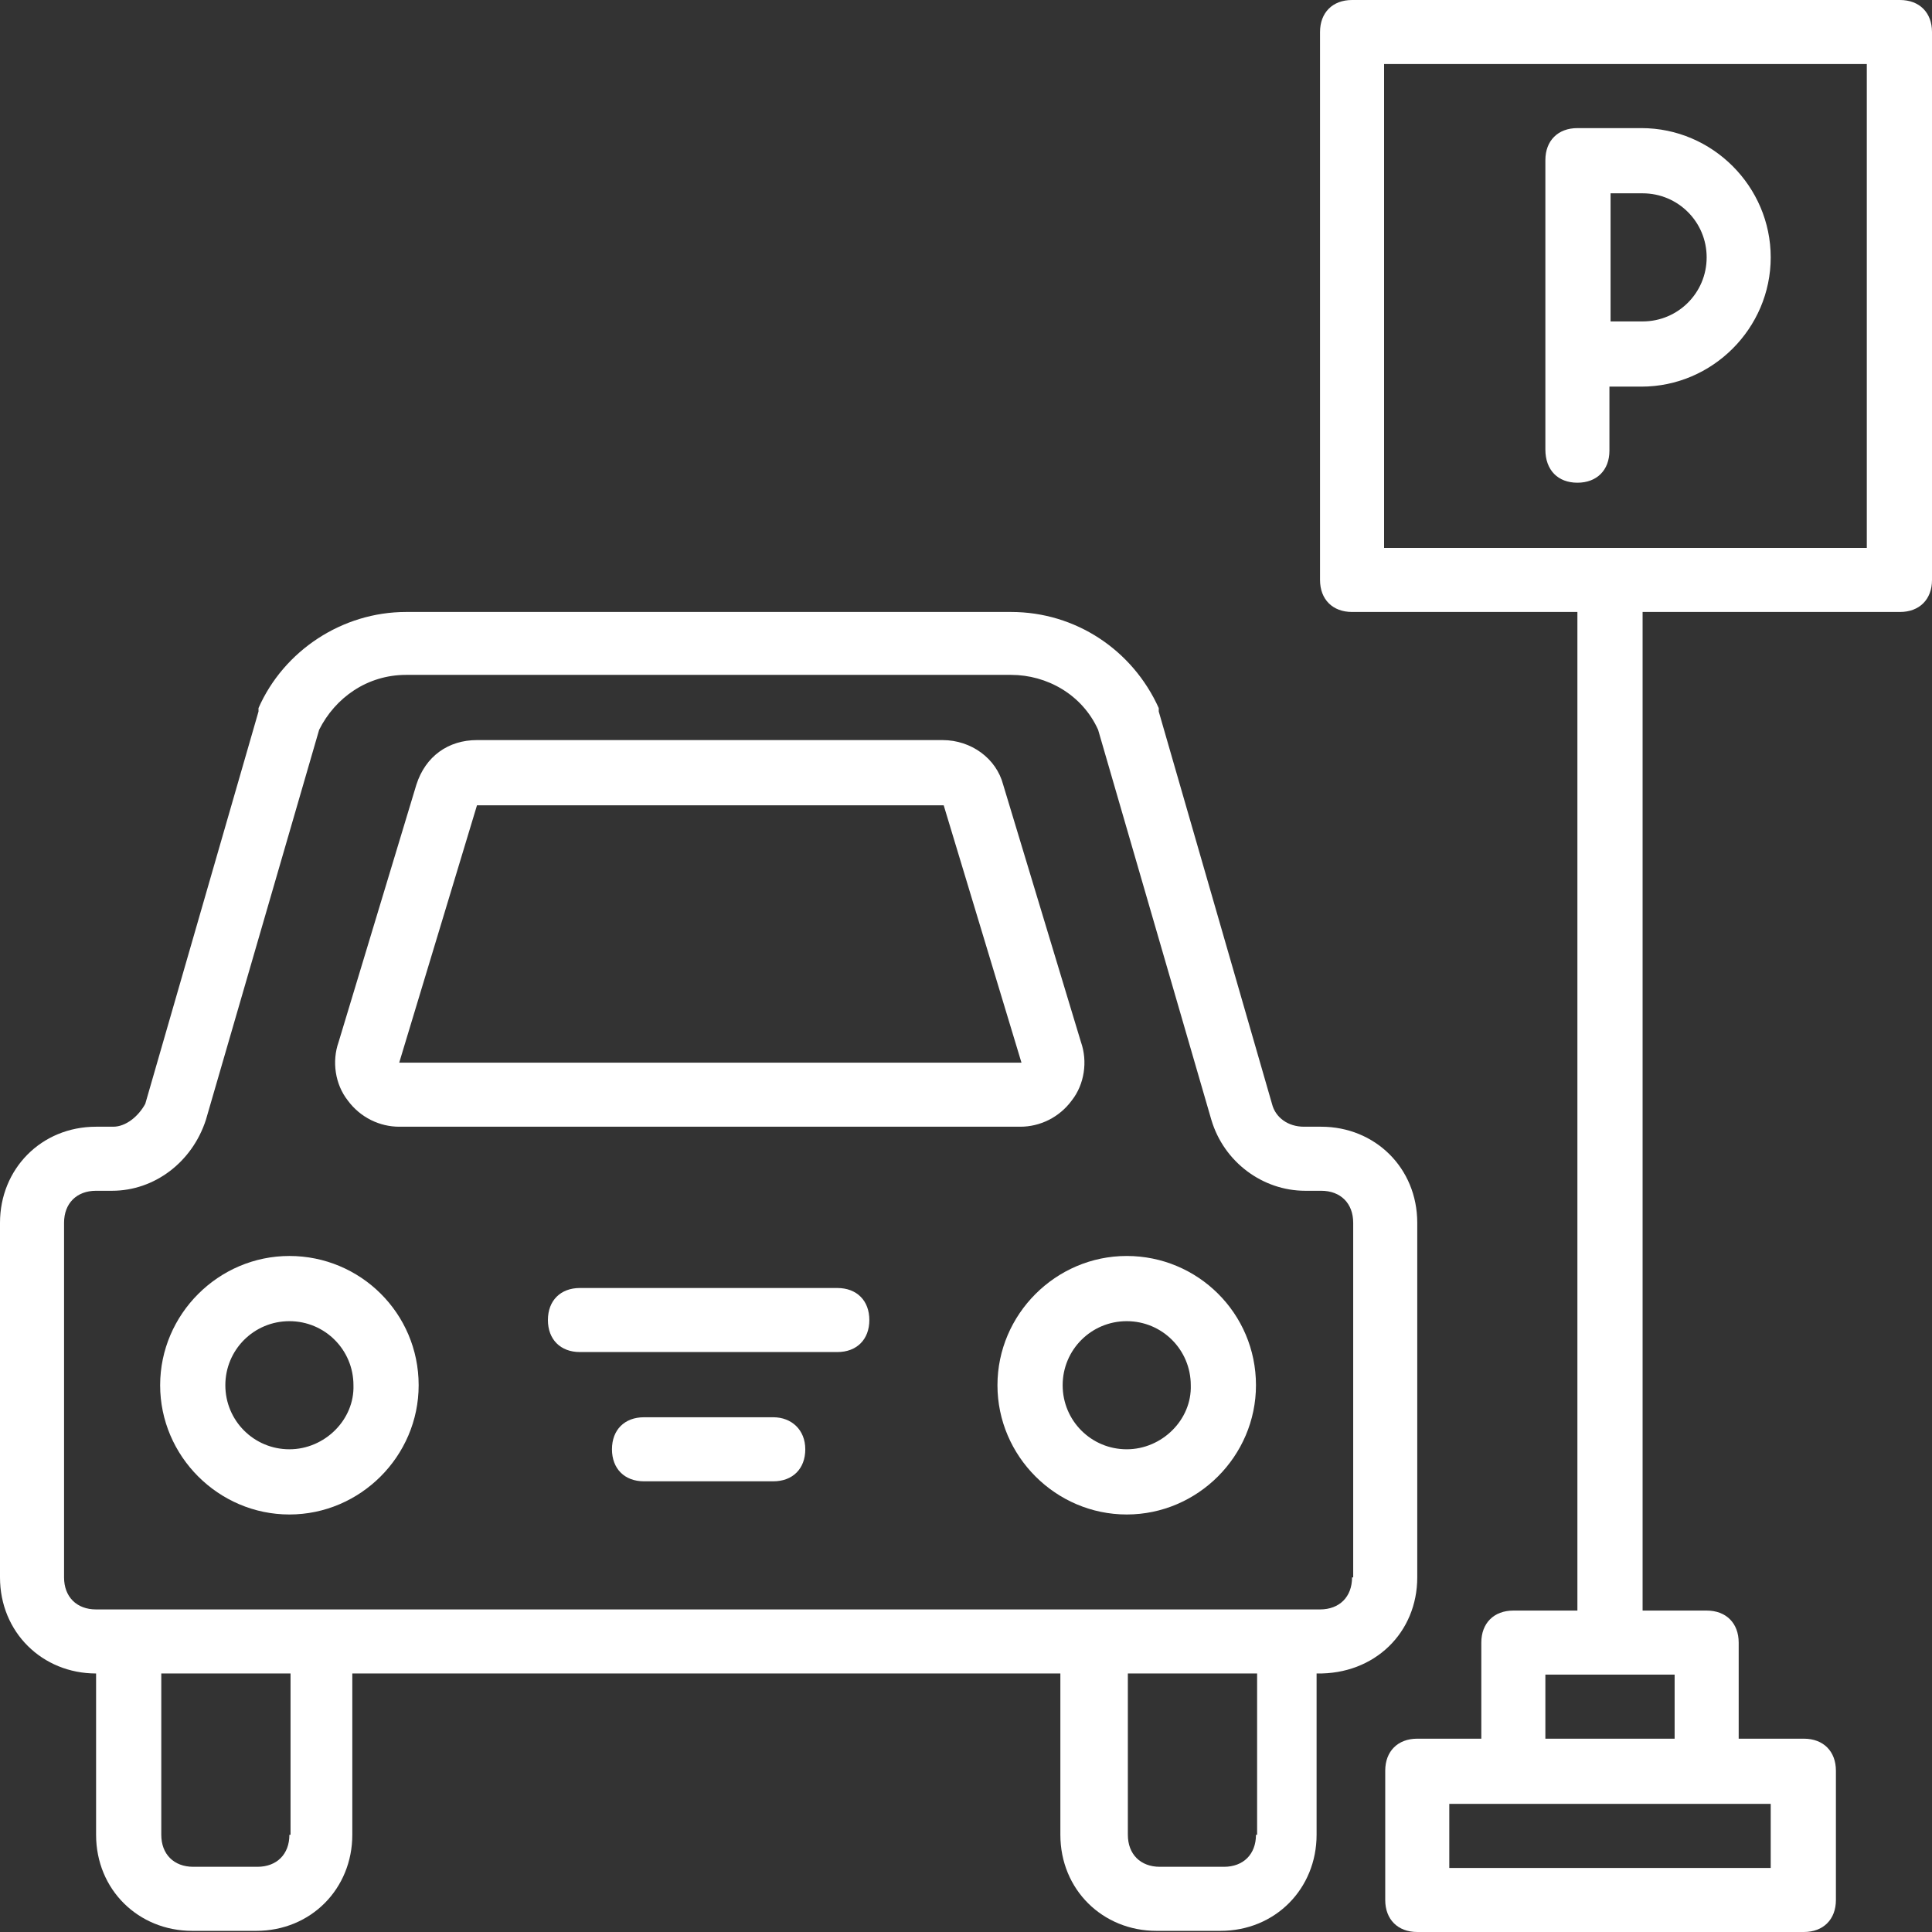
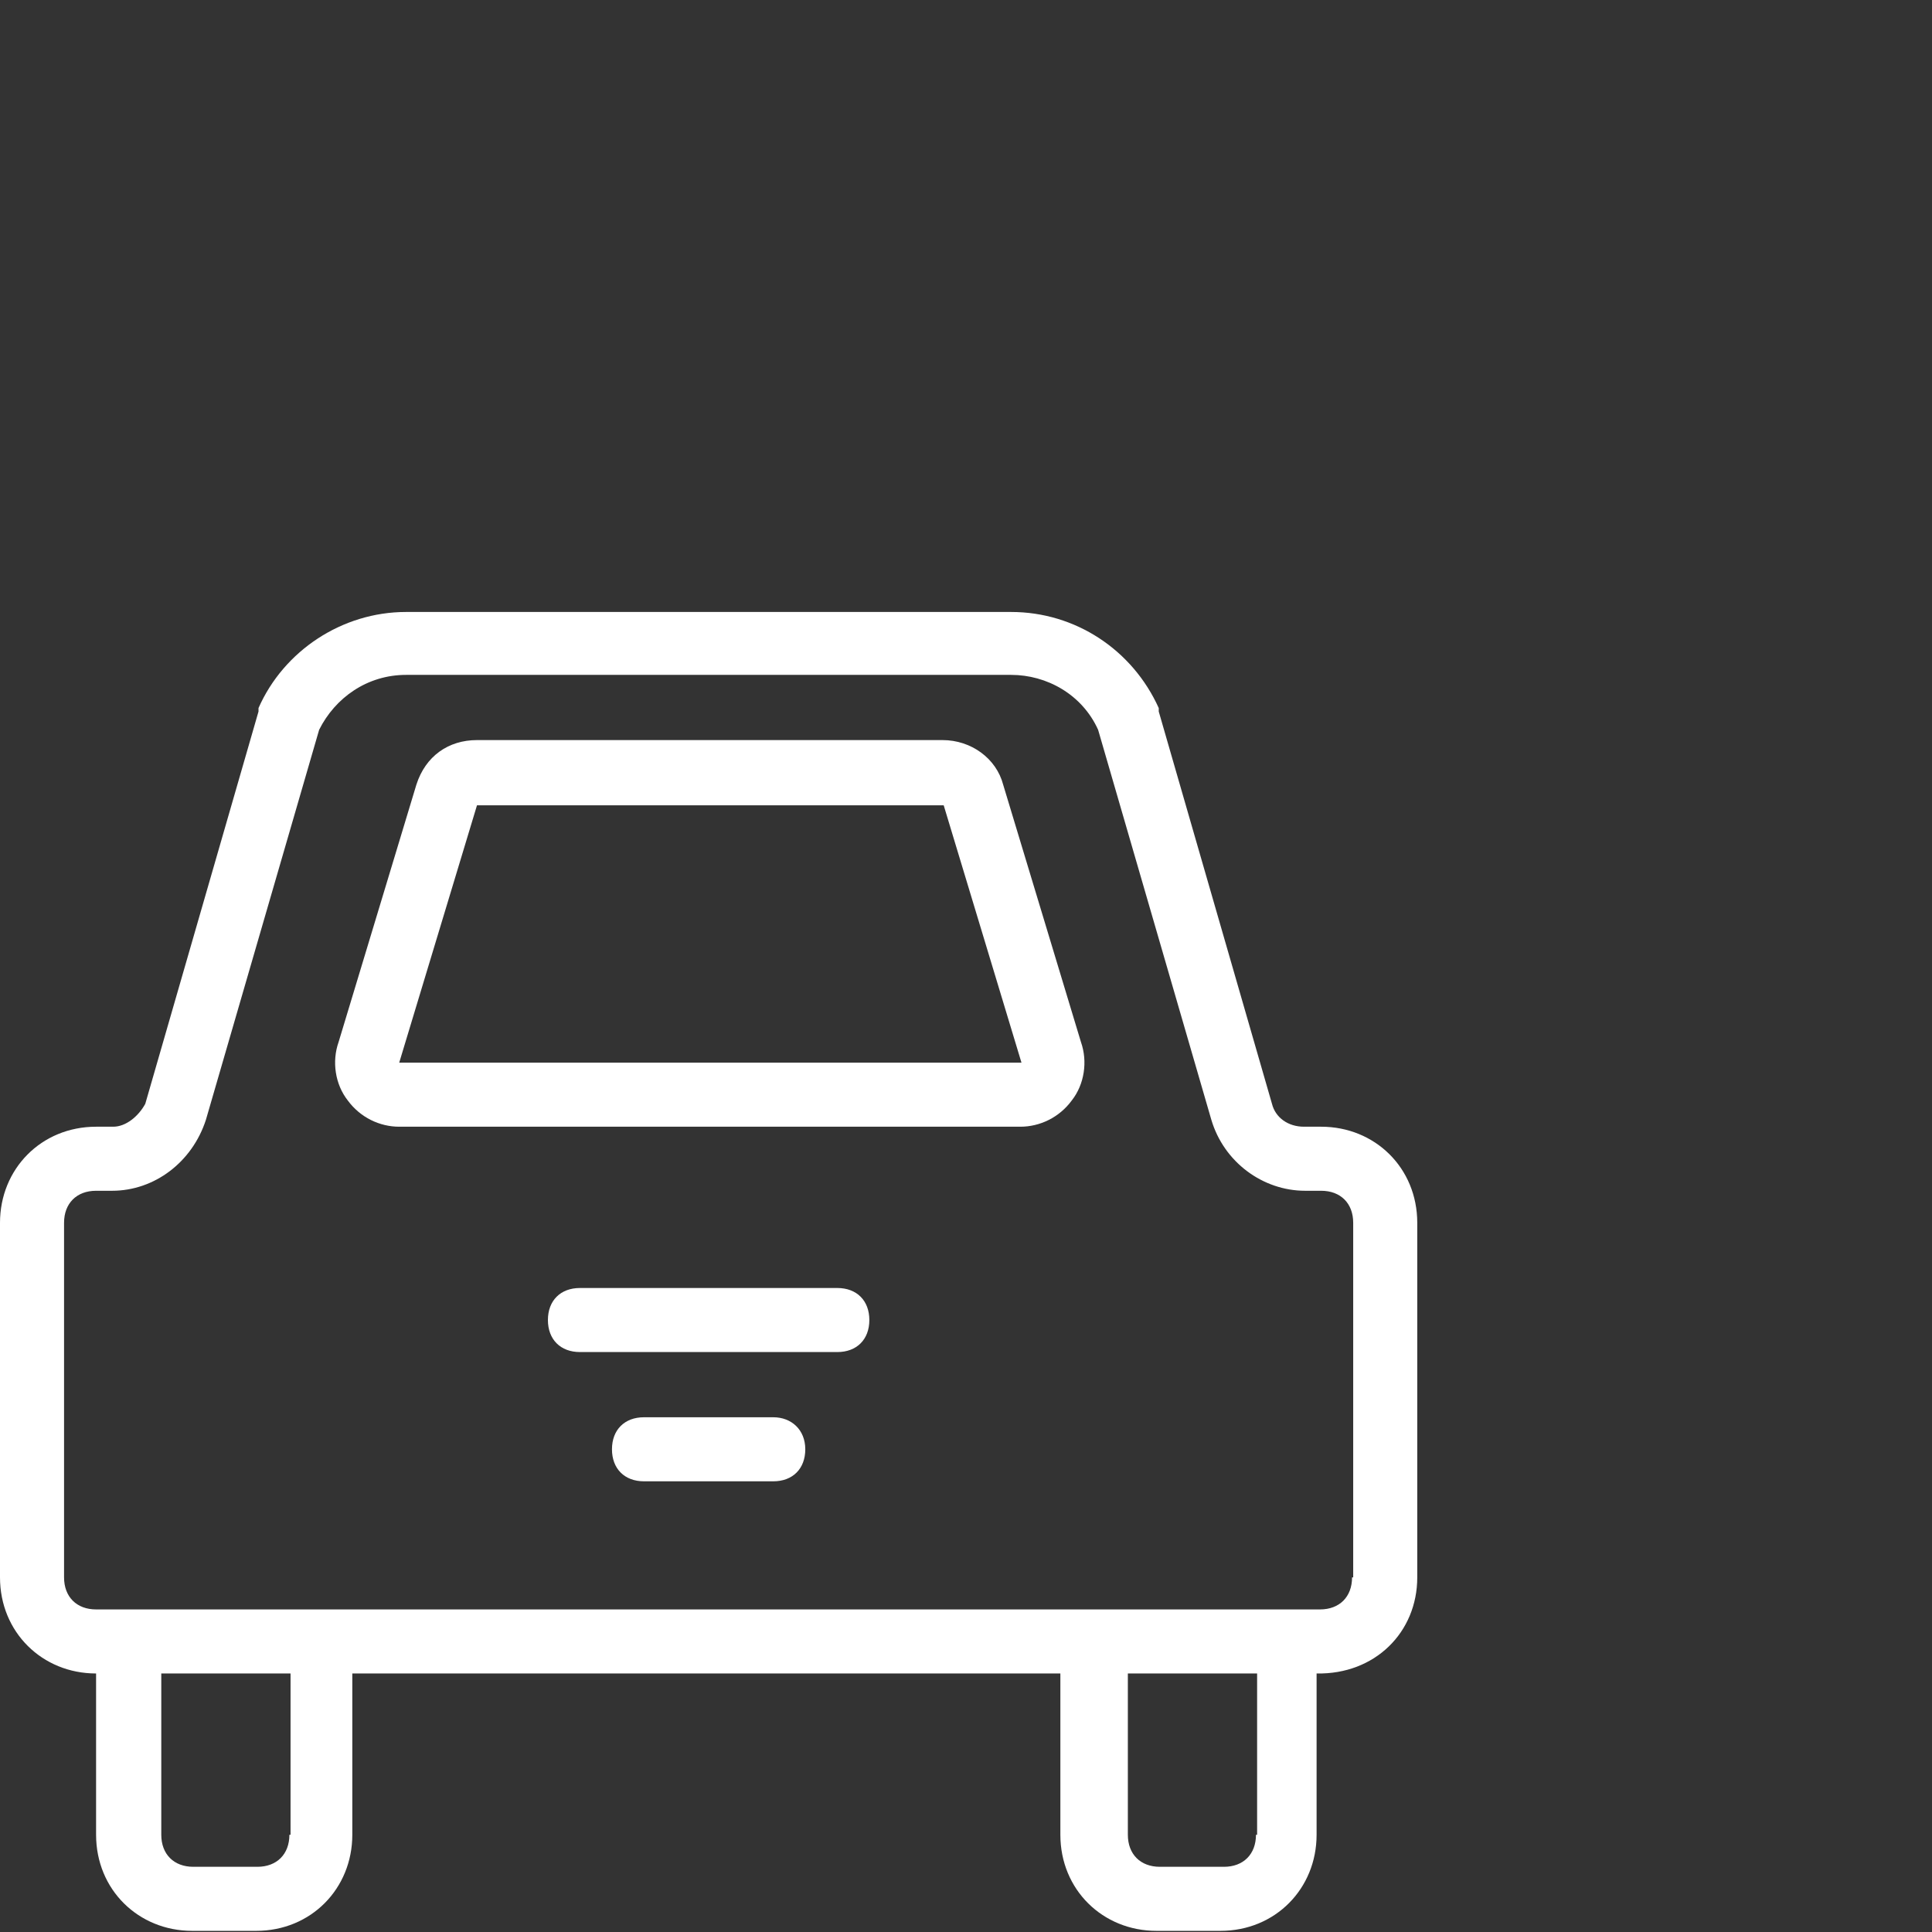
<svg xmlns="http://www.w3.org/2000/svg" version="1.1" id="Layer_1" x="0px" y="0px" width="168.9px" height="168.9px" viewBox="0 0 168.9 168.9" style="enable-background:new 0 0 168.9 168.9;" xml:space="preserve">
  <rect x="0" y="0" width="168.9" height="168.9" fill="#333333" stroke="none" />
  <style type="text/css">
	.st0{fill:#FFFFFF;}
</style>
  <g>
    <path class="st0" d="M123.9,137.9v-31c0-4.8-3.7-8.4-8.4-8.4H114c-1.4,0-2.5-0.8-2.8-2l-9.9-34.3v-0.3c-2.3-5.1-7.3-8.4-12.9-8.4   H35.5c-5.6,0-10.7,3.4-12.9,8.4v0.3l-9.9,34.3c-0.6,1.1-1.7,2-2.8,2H8.4c-4.8,0-8.4,3.7-8.4,8.4v31c0,4.8,3.7,8.4,8.4,8.4v14.1   c0,4.8,3.7,8.4,8.4,8.4h5.6c4.8,0,8.4-3.7,8.4-8.4v-14.1h61.9v14.1c0,4.8,3.7,8.4,8.4,8.4h5.6c4.8,0,8.4-3.7,8.4-8.4v-14.1   C120.2,146.4,123.9,142.7,123.9,137.9L123.9,137.9z M25.3,160.4c0,1.7-1.1,2.8-2.8,2.8h-5.6c-1.7,0-2.8-1.1-2.8-2.8v-14.1h11.3   V160.4z M109.8,160.4c0,1.7-1.1,2.8-2.8,2.8h-5.6c-1.7,0-2.8-1.1-2.8-2.8v-14.1h11.3V160.4z M118.2,137.9c0,1.7-1.1,2.8-2.8,2.8   H8.4c-1.7,0-2.8-1.1-2.8-2.8v-31c0-1.7,1.1-2.8,2.8-2.8h1.4c3.7,0,7-2.5,8.2-6.2l9.9-34.1c1.4-2.8,4.2-4.8,7.6-4.8h52.9   c3.1,0,6.2,1.7,7.6,4.8l9.9,34.1c1.1,3.7,4.5,6.2,8.2,6.2h1.4c1.7,0,2.8,1.1,2.8,2.8V137.9z M118.2,137.9" />
-     <path class="st0" d="M25.3,109.8c-6.2,0-11.3,5.1-11.3,11.3c0,6.2,5.1,11.3,11.3,11.3c6.2,0,11.3-5.1,11.3-11.3   C36.6,114.8,31.5,109.8,25.3,109.8L25.3,109.8z M25.3,126.7c-3.1,0-5.6-2.5-5.6-5.6c0-3.1,2.5-5.6,5.6-5.6c3.1,0,5.6,2.5,5.6,5.6   C31,124.1,28.4,126.7,25.3,126.7L25.3,126.7z M25.3,126.7" />
-     <path class="st0" d="M98.5,109.8c-6.2,0-11.3,5.1-11.3,11.3c0,6.2,5.1,11.3,11.3,11.3c6.2,0,11.3-5.1,11.3-11.3   C109.8,114.8,104.7,109.8,98.5,109.8L98.5,109.8z M98.5,126.7c-3.1,0-5.6-2.5-5.6-5.6c0-3.1,2.5-5.6,5.6-5.6c3.1,0,5.6,2.5,5.6,5.6   C104.2,124.1,101.6,126.7,98.5,126.7L98.5,126.7z M98.5,126.7" />
    <path class="st0" d="M67.6,123.9H56.3c-1.7,0-2.8,1.1-2.8,2.8c0,1.7,1.1,2.8,2.8,2.8h11.3c1.7,0,2.8-1.1,2.8-2.8   C70.4,125,69.2,123.9,67.6,123.9L67.6,123.9z M67.6,123.9" />
    <path class="st0" d="M73.2,112.6H50.7c-1.7,0-2.8,1.1-2.8,2.8c0,1.7,1.1,2.8,2.8,2.8h22.5c1.7,0,2.8-1.1,2.8-2.8   C76,113.7,74.9,112.6,73.2,112.6L73.2,112.6z M73.2,112.6" />
    <path class="st0" d="M34.9,98.5h54.3c1.7,0,3.4-0.8,4.5-2.3c1.1-1.4,1.4-3.4,0.8-5.1l-6.8-22.5c-0.6-2.3-2.8-3.9-5.3-3.9H41.7   c-2.5,0-4.5,1.4-5.3,3.9l-6.8,22.5c-0.6,1.7-0.3,3.7,0.8,5.1C31.5,97.7,33.2,98.5,34.9,98.5L34.9,98.5z M41.7,70.4h40.8l6.8,22.5   H34.9L41.7,70.4z M41.7,70.4" />
-     <path class="st0" d="M166.1,0h-47.9c-1.7,0-2.8,1.1-2.8,2.8v47.9c0,1.7,1.1,2.8,2.8,2.8h19.7v87.3h-5.6c-1.7,0-2.8,1.1-2.8,2.8v8.4   h-5.6c-1.7,0-2.8,1.1-2.8,2.8v11.3c0,1.7,1.1,2.8,2.8,2.8h33.8c1.7,0,2.8-1.1,2.8-2.8v-11.3c0-1.7-1.1-2.8-2.8-2.8H152v-8.4   c0-1.7-1.1-2.8-2.8-2.8h-5.6V53.5h22.5c1.7,0,2.8-1.1,2.8-2.8V2.8C168.9,1.1,167.8,0,166.1,0L166.1,0z M154.8,163.3h-28.1v-5.6   h28.1V163.3z M146.4,152h-11.3v-5.6h11.3V152z M163.3,47.9H121V5.6h42.2V47.9z M163.3,47.9" />
-     <path class="st0" d="M137.9,42.2c1.7,0,2.8-1.1,2.8-2.8v-5.6h2.8c6.2,0,11.3-5.1,11.3-11.3c0-6.2-5.1-11.3-11.3-11.3h-5.6   c-1.7,0-2.8,1.1-2.8,2.8v25.3C135.1,41.1,136.2,42.2,137.9,42.2L137.9,42.2z M149.2,22.5c0,3.1-2.5,5.6-5.6,5.6h-2.8V16.9h2.8   C146.7,16.9,149.2,19.4,149.2,22.5L149.2,22.5z M149.2,22.5" />
  </g>
</svg>